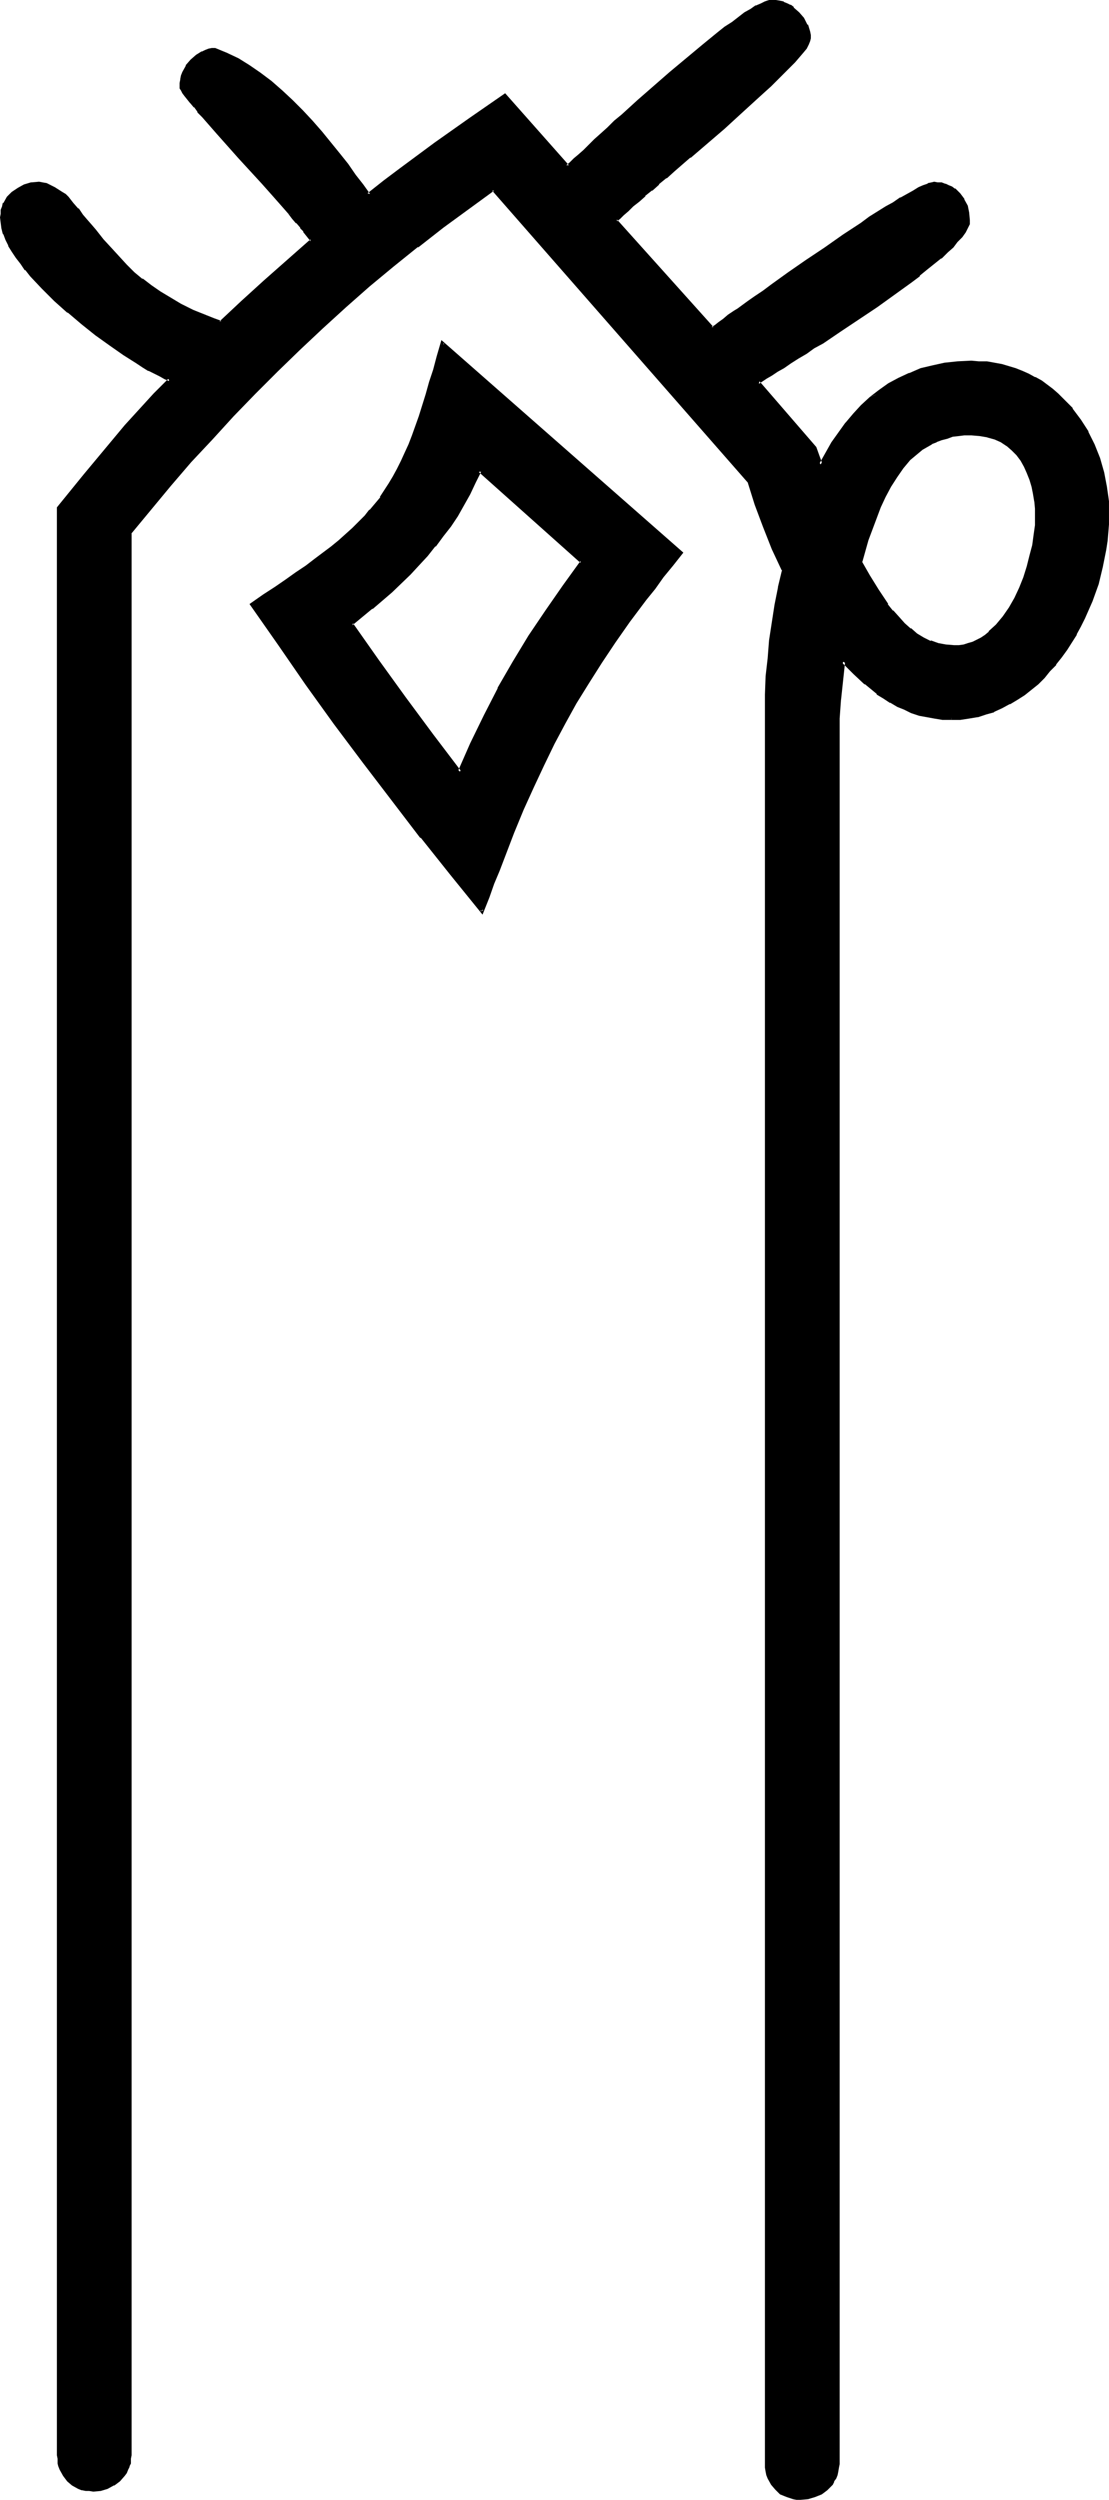
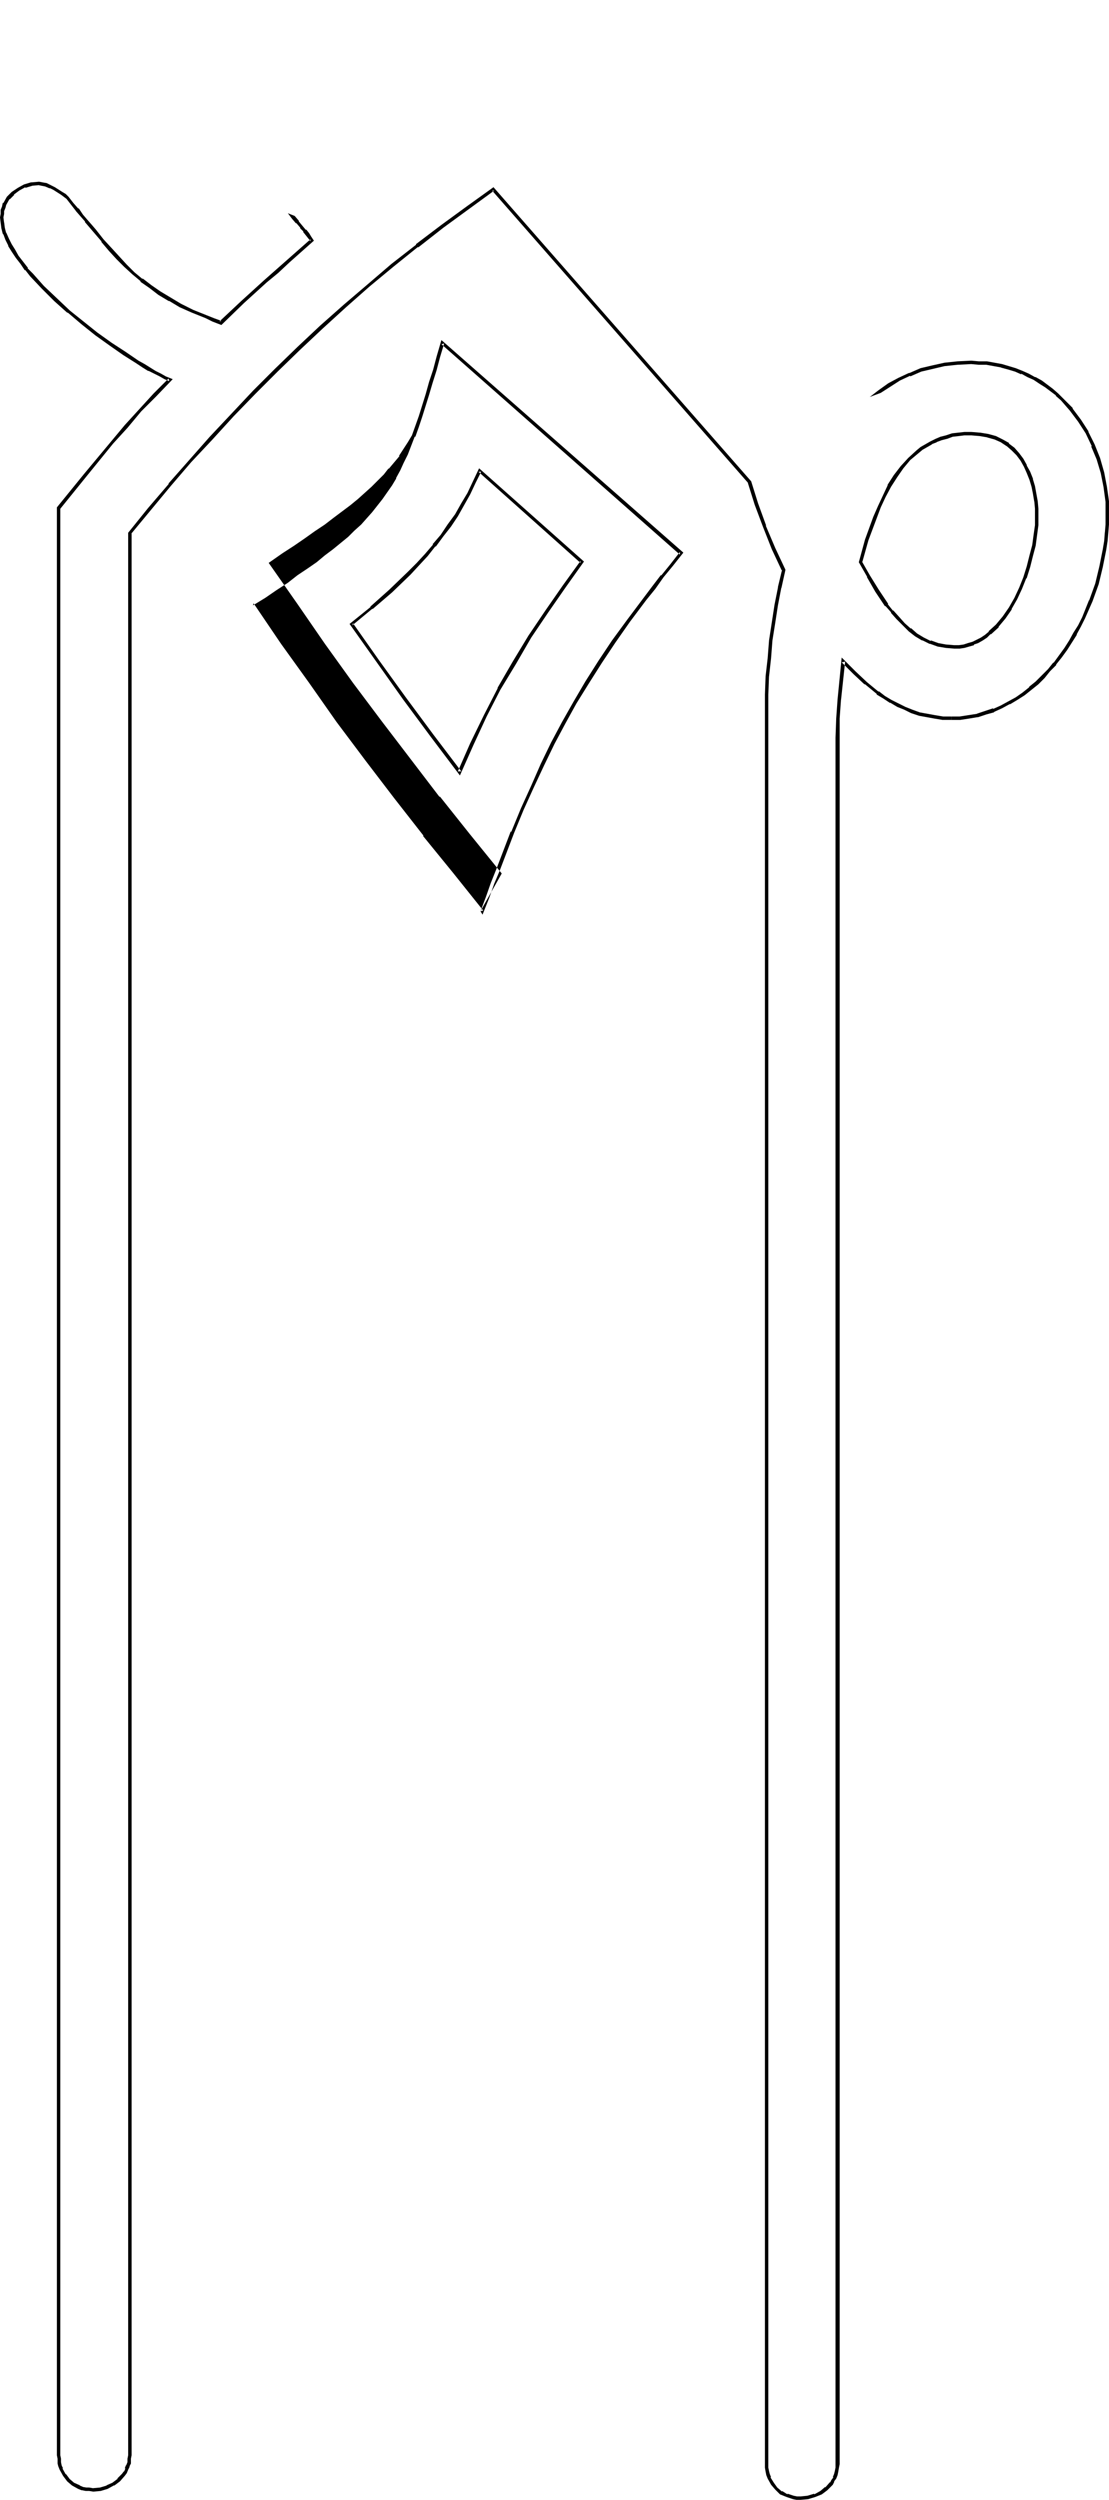
<svg xmlns="http://www.w3.org/2000/svg" xmlns:ns1="http://sodipodi.sourceforge.net/DTD/sodipodi-0.dtd" xmlns:ns2="http://www.inkscape.org/namespaces/inkscape" version="1.0" width="69.162mm" height="155.882mm" id="svg7" ns1:docname="Easter Island 176.wmf">
  <ns1:namedview id="namedview7" pagecolor="#ffffff" bordercolor="#000000" borderopacity="0.25" ns2:showpageshadow="2" ns2:pageopacity="0.0" ns2:pagecheckerboard="0" ns2:deskcolor="#d1d1d1" ns2:document-units="mm" />
  <defs id="defs1">
    <pattern id="WMFhbasepattern" patternUnits="userSpaceOnUse" width="6" height="6" x="0" y="0" />
  </defs>
-   <path style="fill:#000000;fill-opacity:1;fill-rule:evenodd;stroke:none" d="m 113.09,110.852 -1.292,2.747 -1.292,2.747 -1.454,2.585 -1.454,2.424 -1.777,2.424 -1.616,2.424 -1.777,2.262 -1.939,2.262 -1.939,2.262 -2.1,2.101 -4.362,4.201 -4.524,4.04 -4.685,3.717 6.139,8.726 6.301,8.726 6.462,8.888 6.624,8.564 2.746,-6.625 3.231,-6.625 3.231,-6.302 3.554,-6.14 3.716,-6.14 4.039,-5.979 4.039,-5.979 4.2,-5.817 z m 0.485,103.903 -7.108,-8.726 -7.108,-8.888 -6.785,-8.888 -6.785,-8.888 -6.785,-9.049 -6.462,-9.049 -6.624,-9.372 -6.462,-9.534 2.746,-1.939 2.746,-1.778 2.585,-1.616 2.423,-1.778 2.262,-1.616 2.1,-1.454 2.1,-1.616 1.777,-1.454 1.777,-1.454 1.777,-1.454 1.454,-1.454 1.616,-1.454 1.292,-1.454 1.292,-1.454 2.423,-2.909 2.262,-3.232 0.969,-1.778 0.808,-1.778 0.969,-1.778 0.808,-1.939 0.969,-2.101 0.808,-2.101 0.808,-2.262 0.808,-2.424 0.969,-2.424 0.808,-2.747 0.808,-2.747 0.808,-2.909 0.969,-3.232 0.808,-3.232 56.383,49.608 -2.262,2.747 -2.262,2.747 -2.1,2.585 -1.939,2.747 -1.939,2.585 -1.939,2.424 -3.554,5.009 -3.231,4.686 -3.07,4.848 -2.746,4.848 -2.746,4.686 -2.423,4.848 -2.423,5.009 -2.423,5.171 -2.423,5.333 -2.262,5.494 -2.262,5.817 -1.292,3.07 -1.131,3.232 -1.292,3.232 z M 224.241,169.186 h -1.939 l -1.939,-0.162 -1.939,-0.323 -1.777,-0.485 -1.777,-0.646 -1.616,-0.646 -1.616,-0.808 -1.616,-0.808 -1.616,-0.97 -1.454,-0.97 -2.908,-2.262 -2.746,-2.585 -2.585,-2.747 -0.808,9.049 -0.323,4.525 -0.162,4.525 v 406.886 0.808 l -0.162,0.808 -0.323,0.808 -0.162,0.808 -0.485,0.646 -0.323,0.646 -1.131,1.131 -1.292,0.97 -1.454,0.808 -1.616,0.323 -1.777,0.162 h -0.808 l -0.808,-0.162 -1.616,-0.323 -1.292,-0.808 -1.292,-0.97 -0.808,-1.131 -0.808,-1.293 -0.162,-0.808 -0.162,-0.808 -0.162,-0.808 v -0.808 -412.865 -4.201 l 0.162,-4.363 0.323,-4.201 0.485,-4.201 0.485,-4.201 0.646,-4.201 0.808,-4.04 0.969,-4.04 -2.262,-5.171 -2.262,-5.332 -1.939,-5.171 -1.616,-5.171 -60.261,-68.999 -6.139,4.363 -5.978,4.363 -5.816,4.525 -5.816,4.686 -5.654,4.686 -5.654,4.848 -5.493,5.009 -5.331,5.009 -5.331,5.171 -5.17,5.171 -5.17,5.333 -5.008,5.494 -4.847,5.333 -4.847,5.656 -4.847,5.656 -4.685,5.817 v 452.94 0.808 l -0.162,0.97 -0.162,0.646 -0.323,0.808 -0.323,0.808 -0.485,0.646 -1.131,1.131 -1.292,0.97 -1.454,0.808 -1.616,0.323 -1.616,0.162 h -0.969 l -0.808,-0.162 -0.808,-0.162 -0.808,-0.162 -1.292,-0.808 -1.131,-0.97 -0.969,-1.131 -0.808,-1.454 -0.162,-0.808 -0.162,-0.646 -0.162,-0.97 v -0.808 -458.919 l 6.139,-7.756 6.301,-7.595 3.393,-3.878 3.393,-3.717 3.393,-3.717 3.554,-3.555 -1.131,-0.485 -1.131,-0.646 -1.292,-0.646 -1.292,-0.646 -1.454,-0.808 -1.454,-0.97 -3.07,-1.939 -3.231,-2.262 -3.231,-2.424 -3.393,-2.585 -3.231,-2.747 -3.07,-2.747 -3.07,-2.909 -2.585,-2.909 -1.292,-1.454 -0.969,-1.454 L 4.039,60.435 3.231,59.142 2.423,57.688 1.777,56.395 1.131,54.941 0.808,53.81 0.485,52.517 V 51.224 50.416 L 0.646,49.608 0.808,48.801 1.131,47.993 1.939,46.7 3.07,45.569 4.362,44.599 5.816,43.791 7.432,43.468 9.209,43.306 h 0.808 l 0.808,0.323 0.969,0.323 0.969,0.485 1.777,1.131 0.808,0.485 0.485,0.646 1.131,1.293 1.292,1.454 0.969,1.293 1.131,1.293 0.969,1.131 0.969,1.293 1.939,2.262 1.777,2.101 1.777,1.939 1.777,1.778 1.939,1.778 1.777,1.778 2.1,1.454 2.262,1.616 2.423,1.293 2.423,1.454 2.908,1.454 3.231,1.293 1.616,0.808 1.777,0.646 5.17,-5.009 5.331,-4.686 2.746,-2.424 2.746,-2.424 5.493,-5.009 -0.485,-0.485 -0.485,-0.808 -0.646,-0.808 -0.808,-0.97 -0.969,-1.131 -0.969,-1.131 -0.969,-1.131 -1.292,-1.454 -2.423,-2.585 -2.423,-2.909 -5.493,-6.14 -2.585,-2.909 -2.585,-2.909 -2.423,-2.585 -0.969,-1.293 -1.131,-1.131 -0.808,-1.131 -0.969,-0.97 -0.646,-0.97 -0.646,-0.808 -0.485,-0.646 -0.323,-0.485 -0.323,-0.485 v -0.162 -0.97 l 0.162,-0.808 0.323,-0.808 0.162,-0.808 0.808,-1.454 0.969,-1.293 1.292,-1.131 1.454,-0.808 0.646,-0.323 0.808,-0.162 0.646,-0.162 h 0.808 l 2.585,0.97 2.585,1.293 2.746,1.616 2.585,1.778 2.423,1.939 2.585,2.262 2.423,2.262 2.423,2.424 2.262,2.424 2.262,2.585 2.1,2.585 2.1,2.585 1.939,2.424 1.777,2.424 1.777,2.424 1.616,2.101 3.716,-2.909 4.039,-3.07 8.078,-5.979 8.239,-5.817 8.078,-5.656 14.702,16.805 0.808,-0.808 0.808,-0.808 1.131,-0.97 1.131,-1.131 1.292,-1.131 1.454,-1.293 1.454,-1.454 1.616,-1.293 1.616,-1.616 1.777,-1.454 3.716,-3.393 7.593,-6.625 3.877,-3.232 3.716,-3.232 3.554,-2.909 1.777,-1.293 1.616,-1.131 1.616,-1.131 1.454,-0.97 1.292,-0.97 1.292,-0.646 1.131,-0.646 0.969,-0.485 0.808,-0.162 0.808,-0.162 h 0.808 l 0.808,0.162 0.808,0.323 0.969,0.323 0.646,0.485 0.646,0.323 1.292,1.293 1.131,1.293 0.808,1.454 0.485,1.454 0.162,0.808 V 9.049 9.695 l -0.323,0.646 -0.646,0.808 -0.646,0.97 -0.969,1.131 -0.969,1.131 -1.292,1.293 -1.292,1.454 -1.454,1.293 -1.454,1.616 -1.777,1.454 -1.777,1.616 -3.716,3.393 -3.877,3.555 -7.916,6.787 -3.877,3.232 -1.777,1.616 -1.777,1.454 -1.616,1.454 -1.616,1.293 -1.454,1.293 -1.292,1.293 -1.292,0.97 -0.969,0.97 -0.969,0.808 -0.646,0.646 22.618,25.531 0.808,-0.485 0.808,-0.646 1.131,-0.808 1.292,-0.808 1.292,-1.131 0.808,-0.485 0.808,-0.485 1.616,-1.293 1.777,-1.131 1.777,-1.293 1.939,-1.454 4.039,-2.747 4.362,-3.07 4.2,-2.909 4.362,-3.07 4.2,-2.747 2.1,-1.293 3.716,-2.424 1.777,-1.131 1.777,-1.131 1.454,-0.808 1.454,-0.808 1.292,-0.646 1.131,-0.646 0.969,-0.323 0.969,-0.323 h 0.485 0.808 l 0.808,0.162 0.808,0.162 0.808,0.323 0.646,0.323 0.808,0.485 1.131,1.131 0.969,1.293 0.646,1.454 0.485,1.616 0.162,1.616 -0.162,0.97 -0.323,0.808 -0.646,0.97 -0.646,0.97 -0.969,1.293 -1.131,1.131 -1.292,1.293 -1.454,1.293 -1.616,1.293 -1.616,1.454 -1.777,1.454 -1.939,1.454 -4.039,2.909 -4.2,2.909 -4.362,2.909 -4.2,2.909 -4.2,2.585 -1.939,1.293 -1.939,1.293 -1.777,1.131 -1.777,1.131 -1.616,1.131 -1.454,0.808 -1.454,0.97 -1.131,0.646 -1.131,0.646 -0.808,0.646 13.409,15.351 1.292,4.04 1.454,-2.585 1.454,-2.424 1.616,-2.424 1.777,-2.262 1.777,-2.101 1.777,-1.939 2.1,-1.939 2.1,-1.616 2.262,-1.616 2.262,-1.293 2.423,-1.131 2.585,-0.97 2.908,-0.808 2.746,-0.485 3.07,-0.323 3.231,-0.162 h 1.777 l 1.777,0.162 1.777,0.323 1.777,0.323 1.616,0.323 1.616,0.646 1.616,0.485 1.454,0.646 1.454,0.808 1.454,0.97 1.292,0.808 1.292,0.97 1.292,0.97 1.131,1.293 2.262,2.262 1.939,2.585 1.777,2.909 1.454,3.07 1.131,3.07 0.969,3.232 0.646,3.393 0.485,3.393 0.162,3.555 v 1.939 l -0.162,1.939 -0.162,1.939 -0.323,1.939 -0.808,4.04 -1.131,4.201 -1.292,3.878 -1.777,4.04 -0.969,1.939 -0.969,1.778 -1.131,1.939 -1.131,1.778 -1.292,1.778 -1.292,1.616 -1.292,1.616 -1.454,1.454 -1.454,1.454 -1.616,1.293 -1.616,1.293 -1.616,1.131 -1.777,0.97 -1.777,0.97 -1.777,0.808 -1.939,0.646 -1.939,0.485 -1.939,0.485 -2.1,0.162 z m 4.685,-67.06 -1.616,0.162 h -1.454 l -1.292,0.323 -1.454,0.323 -1.292,0.485 -1.131,0.323 -1.292,0.646 -1.131,0.646 -1.131,0.646 -0.969,0.808 -1.777,1.778 -1.777,1.778 -1.454,2.262 -1.454,2.262 -1.292,2.424 -1.131,2.424 -1.131,2.585 -1.777,5.171 -1.616,5.171 1.939,3.393 2.1,3.555 2.262,3.232 1.131,1.616 1.454,1.616 1.292,1.293 1.454,1.454 1.616,1.131 1.616,0.97 1.616,0.808 1.777,0.485 1.939,0.485 1.939,0.162 1.131,-0.162 1.131,-0.162 1.131,-0.323 1.131,-0.323 0.969,-0.485 1.131,-0.485 0.808,-0.646 0.969,-0.808 1.777,-1.616 1.616,-1.939 1.454,-2.262 1.292,-2.262 1.131,-2.424 0.969,-2.424 0.808,-2.747 0.808,-2.424 0.485,-2.585 0.485,-2.424 0.162,-2.262 v -2.101 -1.778 l -0.162,-1.778 -0.162,-1.778 -0.485,-1.616 -0.323,-1.778 -0.646,-1.616 -0.808,-1.454 -0.808,-1.454 -0.969,-1.454 -1.131,-1.131 -1.292,-1.131 -1.292,-0.808 -1.616,-0.808 -1.777,-0.485 -1.939,-0.323 z" id="path1" />
  <path style="fill:#000000;fill-opacity:1;fill-rule:evenodd;stroke:none" d="m 112.928,110.367 -1.454,3.07 -1.292,2.747 -1.454,2.424 v 0 l -1.454,2.585 -1.777,2.424 -1.616,2.424 -1.939,2.262 h 0.162 l -1.939,2.262 -1.939,2.101 -2.1,2.101 -4.362,4.201 -4.524,4.04 h 0.162 l -5.008,4.04 6.301,8.888 6.301,8.888 6.462,8.726 6.947,9.211 3.231,-7.272 3.07,-6.625 3.231,-6.302 v 0 l 3.716,-6.14 3.554,-6.14 4.039,-5.979 4.039,-5.817 4.362,-6.14 -24.718,-21.976 -0.162,0.808 24.072,21.492 v -0.485 l -4.2,5.817 -4.039,5.817 -4.039,5.979 -3.716,6.14 -3.554,6.14 v 0.162 l -3.231,6.302 -3.231,6.625 -2.908,6.625 h 0.808 l -6.624,-8.726 -6.462,-8.726 -6.301,-8.726 -6.139,-8.726 -0.162,0.485 4.685,-3.878 h 0.162 l 4.524,-3.878 4.362,-4.201 1.939,-2.101 2.1,-2.262 1.777,-2.262 h 0.162 l 1.777,-2.424 1.777,-2.262 1.616,-2.424 1.454,-2.585 v 0 l 1.454,-2.585 1.292,-2.747 1.292,-2.585 h -0.646 z" id="path2" />
-   <path style="fill:#000000;fill-opacity:1;fill-rule:evenodd;stroke:none" d="m 113.251,214.755 0.646,-0.162 -7.108,-8.888 -7.108,-8.726 h 0.162 l -6.947,-8.888 -6.785,-8.888 -6.785,-9.049 -6.462,-9.211 -6.624,-9.211 -6.462,-9.534 -0.162,0.485 2.908,-1.778 2.585,-1.778 2.746,-1.778 2.262,-1.778 2.423,-1.616 2.1,-1.454 1.939,-1.616 v 0 l 1.939,-1.454 1.777,-1.454 v 0 l 1.777,-1.454 1.454,-1.454 1.616,-1.454 1.292,-1.454 1.292,-1.454 v 0 l 2.423,-3.07 v 0 l 2.262,-3.232 0.969,-1.616 v -0.162 l 0.969,-1.778 0.808,-1.778 0.969,-1.939 0.808,-2.101 0.808,-2.101 h 0.162 l 0.808,-2.262 0.808,-2.424 0.808,-2.585 0.808,-2.585 0.808,-2.747 0.969,-3.07 0.808,-3.07 0.969,-3.232 -0.646,0.162 56.222,49.608 v -0.646 l -2.262,2.909 -2.1,2.585 h -0.162 l -2.1,2.747 -1.939,2.585 -1.939,2.585 -1.939,2.585 -3.554,4.848 -3.231,4.848 -3.07,4.848 -2.746,4.686 v 0 l -2.746,4.848 -2.585,4.848 -2.423,5.009 -2.262,5.171 -2.423,5.333 -2.262,5.494 h -0.162 l -3.393,8.888 v 0 l -1.292,3.232 -1.131,3.232 -1.292,3.393 0.485,0.808 1.616,-4.04 1.131,-3.232 1.292,-3.07 v 0 l 3.393,-8.888 v 0 l 2.262,-5.494 2.423,-5.333 2.423,-5.171 2.423,-5.009 2.585,-4.848 2.585,-4.686 v 0 l 2.908,-4.686 3.07,-4.848 3.231,-4.848 3.393,-4.848 1.939,-2.585 1.939,-2.585 2.1,-2.585 1.939,-2.747 v 0 l 2.262,-2.747 2.423,-3.07 -57.029,-50.093 -1.131,3.878 -0.808,3.07 -0.969,2.909 -0.808,2.909 -0.808,2.585 -0.808,2.585 -0.808,2.262 -0.808,2.262 v 0 l -0.808,2.101 -0.969,2.101 -0.808,1.778 -0.969,1.939 -0.969,1.778 v 0 l -0.969,1.616 -2.1,3.232 h 0.162 l -2.585,3.07 v -0.162 l -1.131,1.454 -1.454,1.454 -1.454,1.454 -1.616,1.454 -1.616,1.454 v 0 l -1.777,1.454 -1.939,1.454 v 0 l -1.939,1.454 -2.1,1.616 -2.423,1.616 -2.262,1.616 -2.585,1.778 -2.746,1.778 -3.231,2.262 6.785,9.695 6.462,9.372 6.624,9.211 6.785,9.049 6.785,8.888 6.785,8.888 h 0.162 l 6.947,8.726 7.593,9.372 z" id="path3" />
+   <path style="fill:#000000;fill-opacity:1;fill-rule:evenodd;stroke:none" d="m 113.251,214.755 0.646,-0.162 -7.108,-8.888 -7.108,-8.726 h 0.162 l -6.947,-8.888 -6.785,-8.888 -6.785,-9.049 -6.462,-9.211 -6.624,-9.211 -6.462,-9.534 -0.162,0.485 2.908,-1.778 2.585,-1.778 2.746,-1.778 2.262,-1.778 2.423,-1.616 2.1,-1.454 1.939,-1.616 v 0 l 1.939,-1.454 1.777,-1.454 v 0 l 1.777,-1.454 1.454,-1.454 1.616,-1.454 1.292,-1.454 1.292,-1.454 v 0 l 2.423,-3.07 v 0 l 2.262,-3.232 0.969,-1.616 v -0.162 l 0.969,-1.778 0.808,-1.778 0.969,-1.939 0.808,-2.101 0.808,-2.101 h 0.162 l 0.808,-2.262 0.808,-2.424 0.808,-2.585 0.808,-2.585 0.808,-2.747 0.969,-3.07 0.808,-3.07 0.969,-3.232 -0.646,0.162 56.222,49.608 v -0.646 l -2.262,2.909 -2.1,2.585 h -0.162 l -2.1,2.747 -1.939,2.585 -1.939,2.585 -1.939,2.585 -3.554,4.848 -3.231,4.848 -3.07,4.848 -2.746,4.686 v 0 l -2.746,4.848 -2.585,4.848 -2.423,5.009 -2.262,5.171 -2.423,5.333 -2.262,5.494 h -0.162 l -3.393,8.888 v 0 l -1.292,3.232 -1.131,3.232 -1.292,3.393 0.485,0.808 1.616,-4.04 1.131,-3.232 1.292,-3.07 v 0 l 3.393,-8.888 v 0 l 2.262,-5.494 2.423,-5.333 2.423,-5.171 2.423,-5.009 2.585,-4.848 2.585,-4.686 v 0 l 2.908,-4.686 3.07,-4.848 3.231,-4.848 3.393,-4.848 1.939,-2.585 1.939,-2.585 2.1,-2.585 1.939,-2.747 v 0 l 2.262,-2.747 2.423,-3.07 -57.029,-50.093 -1.131,3.878 -0.808,3.07 -0.969,2.909 -0.808,2.909 -0.808,2.585 -0.808,2.585 -0.808,2.262 -0.808,2.262 v 0 v 0 l -0.969,1.616 -2.1,3.232 h 0.162 l -2.585,3.07 v -0.162 l -1.131,1.454 -1.454,1.454 -1.454,1.454 -1.616,1.454 -1.616,1.454 v 0 l -1.777,1.454 -1.939,1.454 v 0 l -1.939,1.454 -2.1,1.616 -2.423,1.616 -2.262,1.616 -2.585,1.778 -2.746,1.778 -3.231,2.262 6.785,9.695 6.462,9.372 6.624,9.211 6.785,9.049 6.785,8.888 6.785,8.888 h 0.162 l 6.947,8.726 7.593,9.372 z" id="path3" />
  <path style="fill:#000000;fill-opacity:1;fill-rule:evenodd;stroke:none" d="m 224.241,168.863 h -1.939 v 0 l -1.939,-0.323 -1.777,-0.323 v 0 l -1.777,-0.323 -1.777,-0.646 v 0 l -1.616,-0.646 -1.616,-0.808 -1.616,-0.808 v 0 l -1.616,-0.97 -1.454,-1.131 v 0.162 l -2.746,-2.262 v 0 l -2.746,-2.585 -3.231,-3.232 -0.969,9.857 v 0 l -0.323,4.525 -0.162,4.525 v 406.886 0.808 0 l -0.162,0.808 v 0 l -0.162,0.646 v 0 l -0.323,0.808 h 0.162 l -0.485,0.646 v 0 l -0.323,0.646 v -0.162 l -1.131,1.293 v -0.162 l -1.131,0.97 v 0 l -1.454,0.808 v -0.162 l -1.616,0.485 v 0 l -1.616,0.162 v 0 h -0.808 v 0 l -0.808,-0.162 v 0 l -1.454,-0.485 v 0.162 l -1.292,-0.808 v 0.162 l -1.131,-0.97 v 0 l -0.808,-1.131 v 0 l -0.808,-1.293 h 0.162 l -0.323,-0.808 -0.162,-0.646 v 0 l -0.162,-0.808 v 0 -0.808 -412.865 -4.201 l 0.162,-4.363 v 0.162 l 0.485,-4.363 0.323,-4.201 0.646,-4.04 0.646,-4.201 0.808,-4.201 v 0.162 l 0.969,-4.363 -2.423,-5.171 -2.262,-5.333 0.162,0.162 -1.939,-5.333 -1.616,-5.171 -60.745,-69.323 -6.301,4.525 -5.978,4.363 -5.978,4.525 v 0.162 l -5.816,4.525 -5.654,4.848 v 0 l -5.493,4.686 -5.654,5.009 -5.331,5.009 -5.331,5.171 -5.17,5.171 -5.008,5.333 -5.17,5.494 -4.847,5.494 -4.847,5.494 v 0.162 l -4.847,5.656 -4.685,5.817 v 453.101 l -0.162,0.808 v 0 0.808 0 l -0.323,0.808 v -0.162 l -0.323,0.808 h 0.162 l -0.323,0.808 v -0.162 l -0.485,0.646 v 0 l -1.131,1.131 h 0.162 l -1.292,0.97 v 0 l -1.454,0.646 h 0.162 l -1.616,0.485 v 0 l -1.777,0.162 h 0.162 l -0.969,-0.162 h 0.162 -0.808 l -0.969,-0.162 h 0.162 l -0.808,-0.323 h 0.162 l -1.454,-0.646 v 0 l -1.131,-0.97 0.162,0.162 -0.969,-1.293 v 0.162 l -0.808,-1.454 h 0.162 L 14.54,581.082 14.379,580.274 v 0 -0.808 0 l -0.162,-0.808 v -458.919 0.162 l 6.139,-7.595 6.301,-7.756 v 0 l 3.393,-3.717 3.231,-3.878 3.554,-3.555 3.877,-4.04 -1.616,-0.646 -1.131,-0.646 -1.292,-0.646 -1.292,-0.808 v 0 l -1.292,-0.808 -1.454,-0.808 -3.07,-2.101 -3.231,-2.101 -3.393,-2.424 v 0 l -3.231,-2.585 -3.231,-2.585 v 0 l -3.07,-2.909 -3.07,-2.909 -2.585,-2.909 -1.292,-1.293 H 6.624 L 5.493,61.728 4.362,60.273 3.554,58.819 2.746,57.526 v 0 L 2.1,56.234 1.454,54.779 V 54.941 L 1.131,53.648 0.969,52.356 v 0.162 L 0.808,51.224 0.969,50.416 v 0 -0.808 0.162 L 1.292,48.962 v 0 l 0.162,-0.646 v 0 l 0.808,-1.454 v 0.162 L 3.393,45.892 H 3.231 L 4.524,44.922 v 0 l 1.454,-0.808 v 0.162 L 7.593,43.791 H 7.432 L 9.209,43.63 H 9.047 l 0.808,0.162 v 0 l 0.808,0.162 1.131,0.485 -0.162,-0.162 0.969,0.485 v 0 l 1.777,1.131 0.646,0.485 v 0 l 0.646,0.485 v 0 l 1.131,1.454 v 0 l 1.131,1.454 -0.162,-0.162 1.131,1.293 v 0 l 1.131,1.293 v 0.162 l 0.969,1.131 v 0 l 0.969,1.131 1.939,2.262 v 0.162 l 1.777,2.101 1.777,1.939 1.777,1.778 1.939,1.778 1.939,1.616 v 0.162 l 2.1,1.454 2.1,1.616 2.423,1.454 h 0.162 l 2.423,1.454 2.908,1.293 3.231,1.293 1.616,0.808 v 0 l 2.1,0.808 5.331,-5.171 5.331,-4.848 2.746,-2.262 2.585,-2.424 5.816,-5.171 -0.646,-0.97 -0.485,-0.808 -0.646,-0.808 h -0.162 l -0.808,-0.97 v 0 L 70.439,52.194 V 52.032 l -0.969,-1.131 -1.616,-0.646 0.969,1.293 0.969,1.131 v -0.162 l 0.969,1.131 v 0.162 l 0.808,0.808 H 71.408 l 0.646,0.808 0.646,0.808 0.485,0.646 V 56.395 l -5.493,4.848 -2.746,2.424 -2.746,2.424 -5.331,4.848 -5.17,4.848 0.485,-0.162 -1.777,-0.646 v 0 l -1.616,-0.646 -3.231,-1.293 -2.908,-1.454 -2.423,-1.454 v 0 l -2.423,-1.454 -2.1,-1.454 -2.1,-1.616 v 0.162 l -1.939,-1.616 -1.777,-1.778 -1.777,-1.939 -1.777,-1.939 -1.939,-2.101 v 0 l -1.777,-2.262 -0.969,-1.131 v 0 l -1.131,-1.293 v 0 L 19.548,50.578 v 0 l -0.969,-1.454 h -0.162 l -1.131,-1.293 v 0 l -1.131,-1.454 v 0 l -0.485,-0.485 -0.162,-0.162 -0.808,-0.485 -1.777,-1.131 v 0 l -0.969,-0.485 v 0 l -0.969,-0.485 -0.969,-0.162 v 0 L 9.209,42.822 7.432,42.983 H 7.27 L 5.654,43.468 4.2,44.276 v 0 l -1.454,0.97 -1.131,1.131 -0.808,1.454 H 0.646 l -0.162,0.808 v 0 l -0.323,0.808 v 0 0.808 0.162 L 0,51.224 l 0.162,1.293 0.162,1.293 0.323,1.293 0.162,0.162 0.485,1.293 0.646,1.293 v 0.162 l 0.808,1.293 0.969,1.454 1.131,1.454 0.969,1.454 H 5.978 l 1.131,1.454 2.746,2.909 2.908,2.909 3.07,2.747 h 0.162 l 3.231,2.747 3.231,2.585 v 0 l 3.393,2.424 3.231,2.262 3.07,1.939 1.454,0.97 1.292,0.808 h 0.162 l 1.292,0.646 1.292,0.646 1.131,0.646 1.131,0.485 -0.162,-0.646 -3.554,3.555 -3.393,3.717 -3.393,3.717 -3.231,3.878 v 0 l -6.462,7.756 -6.301,7.756 v 459.08 l 0.162,0.808 v 0.162 0.808 0.162 l 0.162,0.646 0.323,0.808 0.808,1.454 v 0 l 0.969,1.293 1.131,0.97 1.454,0.808 0.808,0.323 h 0.162 l 0.808,0.162 h 0.808 v 0 l 0.969,0.162 v 0 l 1.777,-0.162 v 0 l 1.616,-0.485 1.454,-0.808 h 0.162 l 1.292,-0.97 1.131,-1.293 v 0 l 0.485,-0.646 0.323,-0.808 v 0 l 0.323,-0.646 v -0.162 l 0.323,-0.646 v -0.162 -0.808 -0.162 l 0.162,-0.808 v -452.94 l -0.162,0.162 4.685,-5.656 4.685,-5.656 v 0 l 4.847,-5.656 5.008,-5.333 5.008,-5.494 5.17,-5.333 5.17,-5.171 5.331,-5.171 5.331,-5.009 5.493,-5.009 5.493,-4.848 v 0 l 5.654,-4.686 5.816,-4.686 v 0.162 l 5.978,-4.686 5.978,-4.363 5.978,-4.363 h -0.485 l 60.422,68.999 -0.162,-0.162 1.616,5.171 1.939,5.171 v 0 l 2.1,5.332 2.423,5.171 v -0.323 l -0.969,4.04 v 0.162 l -0.808,4.04 -0.646,4.201 -0.646,4.201 -0.323,4.201 -0.485,4.201 v 0 l -0.162,4.363 v 4.201 412.865 0.808 0 l 0.162,0.97 v 0 l 0.162,0.808 0.323,0.808 0.808,1.454 0.969,1.131 1.131,1.131 1.616,0.646 1.454,0.485 v 0 l 0.808,0.162 h 0.162 0.808 v 0 l 1.777,-0.162 v 0 l 1.616,-0.485 1.616,-0.646 1.292,-0.97 0.162,-0.162 1.131,-1.131 0.323,-0.646 v -0.162 l 0.485,-0.646 v 0 l 0.323,-0.808 v 0 l 0.162,-0.808 v 0 l 0.162,-0.97 v 0 l 0.162,-0.808 v -406.886 -4.525 l 0.323,-4.525 v 0.162 l 0.969,-9.049 -0.808,0.162 2.746,2.747 2.585,2.424 h 0.162 l 2.746,2.262 v 0.162 l 1.616,0.97 1.454,0.97 h 0.162 l 1.616,0.97 1.616,0.646 1.616,0.808 v 0 l 1.939,0.646 1.777,0.323 v 0 l 1.777,0.323 1.939,0.323 h 0.162 1.939 z" id="path4" />
-   <path style="fill:#000000;fill-opacity:1;fill-rule:evenodd;stroke:none" d="m 69.469,50.901 -1.131,-1.131 -1.131,-1.293 -2.423,-2.747 -2.585,-2.909 -5.331,-5.979 -2.746,-3.07 -2.423,-2.909 -2.423,-2.585 -1.131,-1.293 -0.969,-1.131 v 0 l -0.808,-0.97 v -0.162 l -0.969,-0.97 h 0.162 l -0.808,-0.808 v -0.162 l -0.646,-0.646 v 0 l -0.323,-0.646 -0.485,-0.485 v 0 l -0.162,-0.485 v 0.162 -0.323 0.162 -0.97 0.162 l 0.162,-0.97 v 0.162 l 0.162,-0.808 0.323,-0.808 v 0 l 0.808,-1.454 v 0 l 0.969,-1.293 h -0.162 l 1.292,-0.97 h -0.162 l 1.454,-0.808 v 0 l 0.646,-0.323 v 0.162 l 0.646,-0.323 v 0 l 0.808,-0.162 h 0.646 -0.162 l 2.585,1.131 V 13.089 l 2.585,1.293 v 0 l 2.585,1.616 2.585,1.778 2.585,1.939 v 0 l 2.423,2.262 2.423,2.262 2.423,2.424 2.262,2.424 2.262,2.585 2.1,2.585 v -0.162 l 2.1,2.585 1.939,2.424 v 0 l 1.777,2.424 1.777,2.424 1.777,2.585 4.2,-3.232 3.877,-3.07 8.078,-5.979 8.239,-5.817 8.078,-5.656 h -0.485 l 15.025,16.967 1.131,-0.97 0.808,-0.808 1.131,-0.97 1.131,-1.131 1.292,-1.131 1.454,-1.293 1.454,-1.454 1.616,-1.454 1.616,-1.454 1.777,-1.616 3.554,-3.232 7.755,-6.625 3.877,-3.393 h -0.162 l 3.877,-3.07 3.554,-2.909 v 0 l 1.616,-1.131 1.777,-1.293 1.454,-1.131 1.454,-0.97 1.292,-0.97 1.292,-0.646 v 0 l 1.131,-0.646 0.969,-0.485 V 1.131 l 0.808,-0.323 v 0 h 0.646 v 0 h 0.808 v 0 l 0.808,0.162 v 0 l 0.808,0.162 h -0.162 l 0.808,0.323 0.808,0.485 v 0 l 0.646,0.485 V 2.262 l 1.292,1.131 v 0 l 0.969,1.293 v 0 l 0.808,1.454 v 0 l 0.485,1.454 v 0 l 0.162,0.808 v 0.646 0 l -0.162,0.485 h 0.162 l -0.485,0.646 v 0 l -0.485,0.808 -0.646,0.97 v -0.162 l -0.808,1.131 -1.131,1.293 -1.131,1.131 -2.908,2.909 -1.454,1.454 -1.777,1.616 -1.777,1.616 -3.716,3.232 -3.877,3.555 -7.916,6.787 h 0.162 l -3.877,3.232 h -0.162 l -1.777,1.616 h 0.162 l -1.939,1.454 v 0 l -1.616,1.454 v 0 l -1.616,1.293 v 0 l -1.454,1.293 -1.292,1.293 -1.292,0.97 -0.969,0.97 -0.969,0.808 -0.969,0.97 23.264,26.016 0.969,-0.646 0.969,-0.646 1.131,-0.808 1.131,-0.808 1.454,-0.97 0.646,-0.646 2.423,-1.616 1.777,-1.293 1.939,-1.293 1.777,-1.454 4.2,-2.747 4.2,-3.07 4.362,-2.909 4.2,-2.909 4.362,-2.909 1.939,-1.293 3.877,-2.424 1.777,-1.131 1.616,-1.131 v 0 l 1.454,-0.808 1.454,-0.808 1.292,-0.646 1.131,-0.485 1.131,-0.485 h -0.162 l 0.808,-0.162 v 0 l 0.485,-0.162 v 0 l 0.808,0.162 v 0 h 0.808 v 0 l 0.808,0.323 h -0.162 l 0.808,0.323 v -0.162 l 0.646,0.323 v 0 l 0.646,0.485 v 0 l 1.131,1.131 v -0.162 l 0.808,1.293 v 0 l 0.808,1.454 v -0.162 l 0.323,1.616 v 0 l 0.162,1.778 v -0.162 0.808 -0.162 l -0.323,0.97 v -0.162 l -0.646,1.131 -0.646,0.97 v 0 l -0.969,1.131 -1.131,1.131 -1.292,1.293 -1.454,1.293 h 0.162 l -1.616,1.293 -1.777,1.454 -1.777,1.454 v -0.162 l -1.939,1.454 -3.877,2.909 -4.2,3.07 -4.362,2.909 -4.362,2.747 -4.039,2.747 -2.1,1.293 -1.777,1.293 -1.939,1.131 -1.777,1.131 -1.616,0.97 -1.454,0.97 -1.292,0.97 -1.292,0.646 -0.969,0.646 -1.292,0.97 13.732,15.674 -0.162,-0.162 1.777,4.848 1.777,-3.393 v 0.162 l 1.454,-2.585 1.616,-2.424 1.777,-2.262 -0.162,0.162 1.777,-2.101 1.939,-2.101 1.939,-1.778 v 0 l 2.1,-1.616 -2.585,0.97 v 0 l -2.1,1.939 -1.777,1.939 -1.777,2.101 -0.162,0.162 -1.616,2.262 -1.616,2.262 -1.454,2.585 v 0 l -1.454,2.585 h 0.808 l -1.454,-4.04 -13.409,-15.513 -0.162,0.646 0.969,-0.646 0.969,-0.646 1.131,-0.646 1.454,-0.97 1.454,-0.808 1.616,-1.131 1.777,-1.131 1.939,-1.131 1.777,-1.293 2.1,-1.131 4.039,-2.747 4.362,-2.909 4.362,-2.909 4.039,-2.909 4.039,-2.909 1.939,-1.454 v -0.162 l 1.777,-1.454 1.616,-1.293 1.616,-1.293 h 0.162 l 1.454,-1.454 1.292,-1.131 0.969,-1.293 1.131,-1.131 v 0 l 0.808,-1.131 0.485,-0.97 v 0 l 0.485,-0.97 v -0.97 l -0.162,-1.778 v 0 l -0.323,-1.616 -0.808,-1.454 V 46.861 L 226.341,45.569 225.21,44.438 h -0.162 l -0.646,-0.485 v 0 l -0.808,-0.323 v 0 l -0.646,-0.323 h -0.162 l -0.808,-0.323 v 0 h -0.808 -0.162 l -0.808,-0.162 v 0 l -0.646,0.162 -0.808,0.162 -0.162,0.162 -0.969,0.323 -1.131,0.485 -1.292,0.808 -1.454,0.808 -1.454,0.808 h -0.162 l -1.616,1.131 -1.777,0.97 -3.877,2.424 -1.939,1.454 -4.2,2.747 -4.362,3.07 -4.362,2.909 -4.2,2.909 -4.039,2.909 -1.939,1.454 -1.939,1.293 -1.616,1.131 -2.423,1.778 -0.808,0.485 -1.454,0.97 -1.131,0.97 -1.131,0.808 -0.808,0.646 -0.808,0.485 h 0.485 L 145.401,51.709 v 0.485 l 0.808,-0.646 0.808,-0.808 1.131,-0.97 1.131,-1.131 1.454,-1.131 1.454,-1.293 h -0.162 l 1.616,-1.293 h 0.162 l 1.616,-1.454 h -0.162 l 1.777,-1.454 h 0.162 l 1.777,-1.616 v 0 l 3.716,-3.232 h 0.162 l 7.916,-6.787 3.877,-3.555 3.716,-3.393 1.777,-1.616 1.616,-1.454 1.616,-1.616 2.746,-2.747 1.292,-1.293 0.969,-1.131 0.969,-1.131 v 0 l 0.808,-0.97 0.485,-0.97 v 0 l 0.323,-0.808 0.162,-0.646 V 8.241 l -0.162,-0.808 -0.485,-1.616 h -0.162 l -0.808,-1.616 -1.131,-1.293 v 0 L 187.083,1.778 V 1.616 L 186.436,1.131 h -0.162 l -0.646,-0.323 -0.808,-0.323 -0.162,-0.162 -0.808,-0.162 v 0 L 182.882,0 v 0 h -0.808 -0.808 v 0 l -0.969,0.323 -0.969,0.485 -1.131,0.485 h -0.162 l -1.131,0.808 -1.454,0.808 -1.454,1.131 -1.454,1.131 -1.777,1.131 -1.616,1.293 v 0 l -3.554,2.909 -3.877,3.232 v 0 l -3.877,3.232 -7.593,6.625 -3.716,3.393 -1.777,1.454 -1.616,1.616 -1.616,1.454 -1.454,1.293 -1.292,1.293 -1.292,1.293 -1.292,1.131 -0.969,0.808 -0.969,0.97 -0.808,0.646 h 0.646 l -15.025,-16.967 -8.401,5.817 -8.239,5.817 -8.078,5.979 -3.877,2.909 -3.877,3.07 0.646,0.162 -1.616,-2.262 -1.777,-2.262 -1.777,-2.585 v 0 l -1.939,-2.424 -2.1,-2.585 v 0 L 75.932,31.025 73.67,28.44 71.408,26.016 68.985,23.592 66.561,21.33 63.976,19.068 v 0 L 61.392,17.129 58.807,15.351 56.222,13.735 v 0 l -2.746,-1.293 v 0 l -2.746,-1.131 h -0.808 l -0.808,0.162 v 0 l -0.808,0.323 v 0 l -0.646,0.323 h -0.162 l -1.292,0.808 -1.292,1.131 -1.131,1.293 v 0.162 l -0.808,1.454 v 0 l -0.323,0.808 -0.162,0.808 v 0.162 l -0.162,0.808 v 0 0.97 0.323 l 0.323,0.485 v 0 l 0.323,0.646 0.485,0.646 v 0 l 0.646,0.808 v 0 l 0.646,0.808 0.162,0.162 0.808,0.97 v -0.162 l 0.808,1.131 v 0.162 l 1.131,1.131 1.131,1.293 2.262,2.585 2.585,2.909 2.585,2.909 5.493,5.979 2.585,2.909 2.423,2.747 1.131,1.293 z" id="path5" />
  <path style="fill:#000000;fill-opacity:1;fill-rule:evenodd;stroke:none" d="m 207.6,92.592 v 0 l 2.262,-1.454 v 0 l 2.262,-1.454 2.423,-1.131 v 0.162 l 2.585,-1.131 2.746,-0.646 v 0 l 2.746,-0.646 3.07,-0.323 v 0 l 3.231,-0.162 1.777,0.162 h 1.777 v 0 l 1.777,0.323 1.777,0.323 h -0.162 l 1.777,0.485 1.616,0.485 1.454,0.646 v -0.162 l 1.454,0.808 1.454,0.646 v 0 l 1.454,0.97 1.292,0.808 1.292,0.97 v 0 l 1.292,0.97 h -0.162 l 1.292,1.131 2.1,2.424 v 0 l 1.939,2.585 1.777,2.747 v 0 l 1.454,3.07 h -0.162 l 1.292,3.07 v 0 l 0.969,3.232 v 0 l 0.646,3.232 0.485,3.555 v -0.162 3.555 1.939 l -0.162,1.939 v -0.162 l -0.162,2.101 -0.323,1.939 -0.808,4.04 v 0 l -0.969,4.04 -1.454,4.04 v -0.162 l -1.616,4.04 -0.969,1.939 -1.131,1.778 v 0 l -0.969,1.778 -1.131,1.778 -1.292,1.778 -1.292,1.778 v -0.162 l -1.292,1.616 -1.454,1.454 -1.454,1.454 -1.616,1.293 h 0.162 l -1.616,1.293 v 0 l -1.616,1.131 -1.777,0.97 v 0 l -1.777,0.97 -1.777,0.808 v -0.162 l -1.939,0.646 -1.939,0.646 h 0.162 l -2.1,0.323 -2.1,0.323 h 0.162 -2.1 v 0.808 h 2.1 v 0 l 2.1,-0.323 1.939,-0.323 h 0.162 l 1.939,-0.646 1.777,-0.485 0.162,-0.162 1.777,-0.808 1.777,-0.97 h 0.162 l 1.616,-0.97 1.777,-1.131 v 0 l 1.616,-1.293 v 0 l 1.616,-1.293 1.454,-1.454 1.292,-1.616 1.454,-1.454 v -0.162 l 1.292,-1.616 1.292,-1.778 1.131,-1.778 1.131,-1.778 v -0.162 l 0.969,-1.778 0.969,-1.939 1.777,-4.04 v 0 l 1.454,-4.04 0.969,-4.04 v 0 l 0.808,-4.04 0.323,-2.101 0.162,-1.939 v 0 l 0.162,-1.939 v -1.939 -3.555 0 l -0.485,-3.393 -0.646,-3.393 v 0 l -0.969,-3.393 v 0 l -1.292,-3.232 v 0 L 256.552,101.802 v -0.162 l -1.777,-2.747 -1.939,-2.585 v -0.162 l -2.262,-2.262 -1.131,-1.131 v 0 l -1.292,-1.131 v 0 l -1.292,-0.97 -1.292,-0.97 -1.454,-0.808 h -0.162 l -1.454,-0.808 -1.454,-0.646 v 0 l -1.616,-0.646 -1.616,-0.485 -1.616,-0.485 v 0 l -1.777,-0.323 -1.777,-0.323 h -0.162 -1.777 l -1.777,-0.162 -3.231,0.162 v 0 l -3.07,0.323 -2.908,0.646 v 0 l -2.746,0.646 -2.585,1.131 h -0.162 l -2.423,1.131 -2.423,1.293 v 0 l -2.262,1.616 v 0 l -2.1,1.616 z" id="path6" />
  <path style="fill:#000000;fill-opacity:1;fill-rule:evenodd;stroke:none" d="m 228.926,101.802 h -1.616 v 0 l -1.454,0.162 -1.454,0.162 v 0 l -1.454,0.485 -1.292,0.323 -1.131,0.485 v 0 l -1.292,0.646 v 0 l -1.131,0.646 -1.131,0.646 -0.969,0.808 v 0 l -1.939,1.778 -1.777,1.939 v 0 l -1.616,2.101 -1.454,2.262 v 0.162 l -1.131,2.424 -1.131,2.424 -1.131,2.585 v 0 l -1.939,5.333 -1.454,5.332 1.939,3.393 v 0.162 l 1.939,3.393 2.262,3.393 h 0.162 l 1.292,1.454 v 0.162 l 1.292,1.454 1.454,1.454 1.292,1.293 0.162,0.162 1.454,1.131 1.616,0.97 h 0.162 l 1.616,0.808 h 0.162 l 1.777,0.646 v 0 l 1.939,0.323 v 0 l 1.939,0.162 h 1.131 0.162 l 1.131,-0.162 v 0 l 1.131,-0.323 1.131,-0.323 v -0.162 l 0.969,-0.323 1.131,-0.646 v 0 l 0.969,-0.646 v 0 l 0.808,-0.808 h 0.162 l 1.777,-1.616 v -0.162 l 1.616,-1.939 v 0 l 1.454,-2.101 v -0.162 l 1.292,-2.262 1.131,-2.424 0.969,-2.424 0.162,-0.162 0.808,-2.585 0.646,-2.585 0.646,-2.424 v 0 l 0.323,-2.424 0.323,-2.424 v 0 -2.101 -1.778 l -0.162,-1.778 v 0 l -0.323,-1.778 -0.323,-1.778 v 0 l -0.485,-1.616 v -0.162 l -0.646,-1.616 v 0 l -0.808,-1.454 v -0.162 l -0.808,-1.454 -0.969,-1.293 v 0 l -1.131,-1.293 -1.292,-0.97 v -0.162 l -1.454,-0.808 v 0 l -1.616,-0.808 v 0 l -1.777,-0.485 v 0 l -1.939,-0.323 h -0.162 l -1.939,-0.162 v 0.808 l 1.939,0.162 v 0 l 1.939,0.323 h -0.162 l 1.777,0.485 v 0 l 1.454,0.646 v 0 l 1.454,0.97 -0.162,-0.162 1.292,1.131 1.131,1.131 v 0 l 0.969,1.293 0.808,1.454 v 0 l 0.646,1.454 v 0 l 0.646,1.616 v 0 l 0.485,1.616 v 0 l 0.323,1.616 0.323,1.939 v -0.162 l 0.162,1.778 v 1.778 2.101 0 l -0.323,2.262 -0.323,2.424 v 0 l -0.646,2.424 -0.646,2.585 -0.808,2.585 v 0 l -0.969,2.424 -1.131,2.424 -1.292,2.262 v 0 l -1.454,2.101 v 0 l -1.616,1.939 v 0 l -1.777,1.616 h 0.162 l -0.969,0.808 v 0 l -0.969,0.646 v 0 l -0.969,0.485 -0.969,0.485 v 0 l -1.131,0.323 -0.969,0.323 v 0 l -1.131,0.162 v 0 h -1.131 l -1.939,-0.162 v 0 l -1.777,-0.323 v 0 l -1.777,-0.646 v 0.162 l -1.616,-0.808 v 0 l -1.616,-0.97 -1.454,-1.293 v 0.162 l -1.454,-1.293 -1.292,-1.454 -1.454,-1.616 v 0.162 l -1.292,-1.616 h 0.162 l -2.262,-3.393 -2.1,-3.393 v 0 l -1.939,-3.393 0.162,0.323 1.454,-5.171 1.939,-5.171 v 0 l 0.969,-2.585 1.131,-2.424 1.292,-2.424 v 0 l 1.454,-2.262 1.454,-2.101 v 0 l 1.616,-1.939 1.939,-1.616 v 0 l 0.969,-0.808 1.131,-0.646 1.131,-0.646 h -0.162 l 1.292,-0.485 h -0.162 l 1.292,-0.485 1.292,-0.323 1.292,-0.485 v 0 l 1.454,-0.162 1.292,-0.162 v 0 h 1.616 z" id="path7" />
</svg>